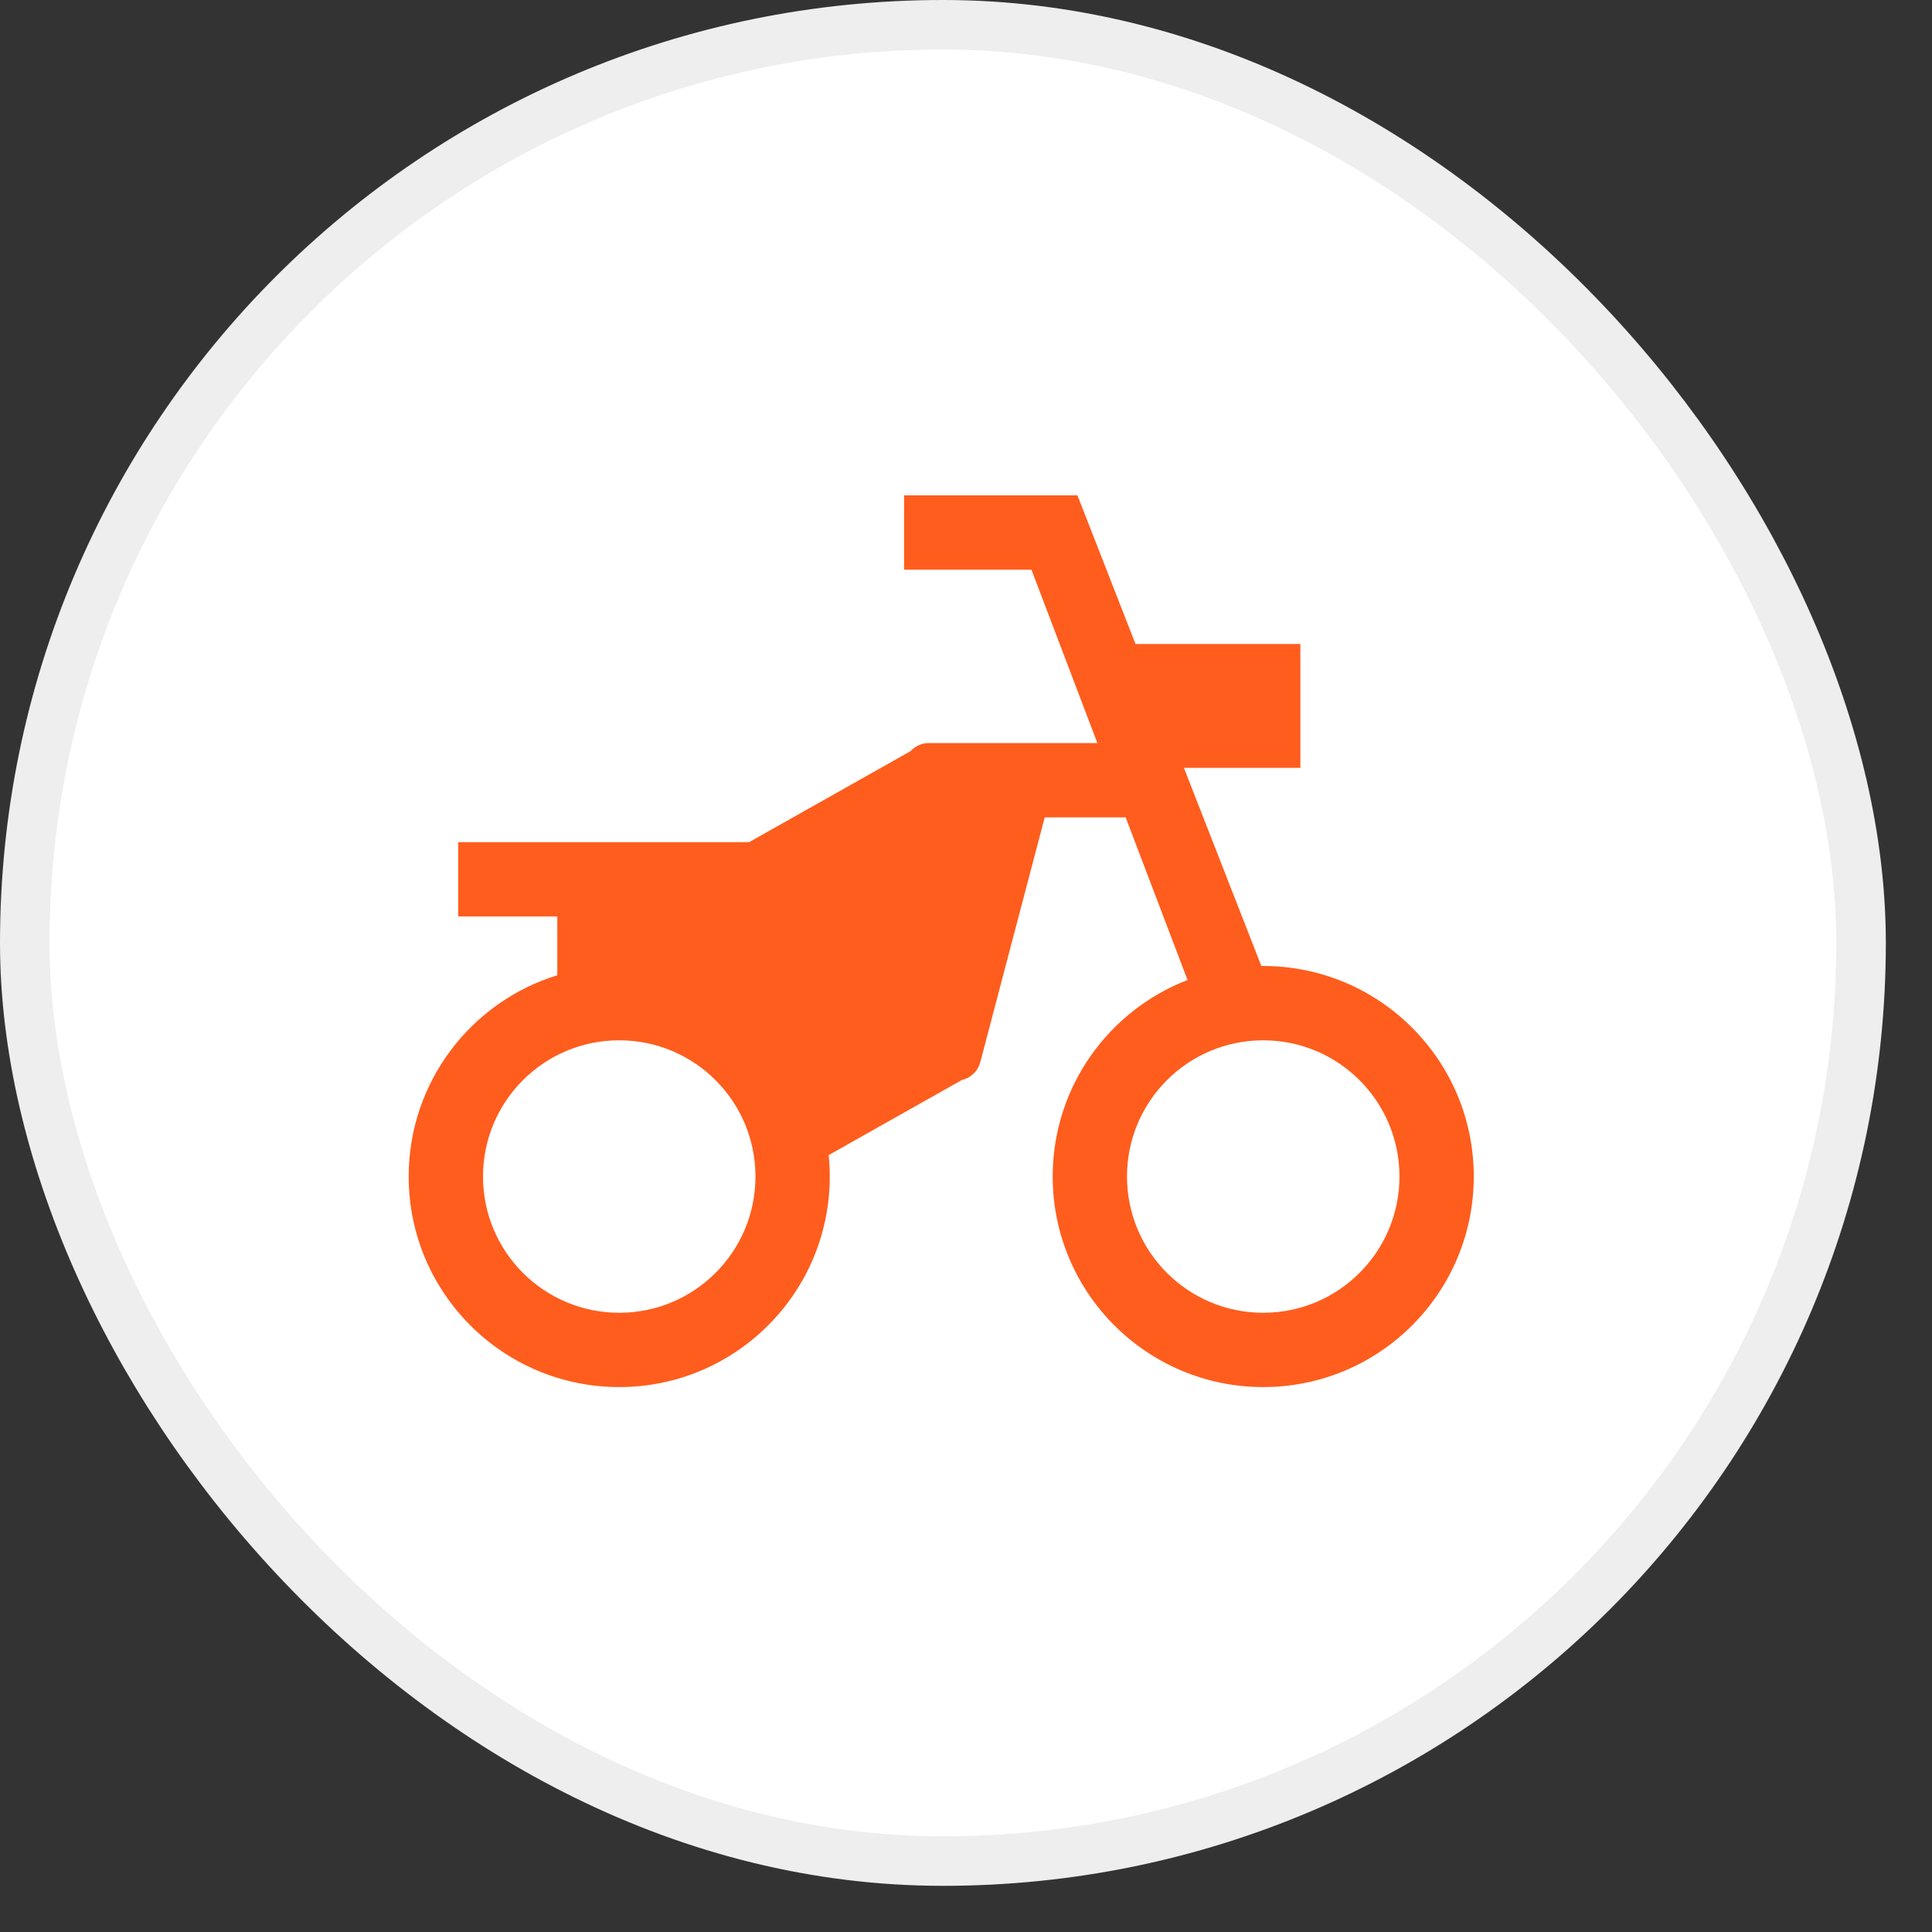
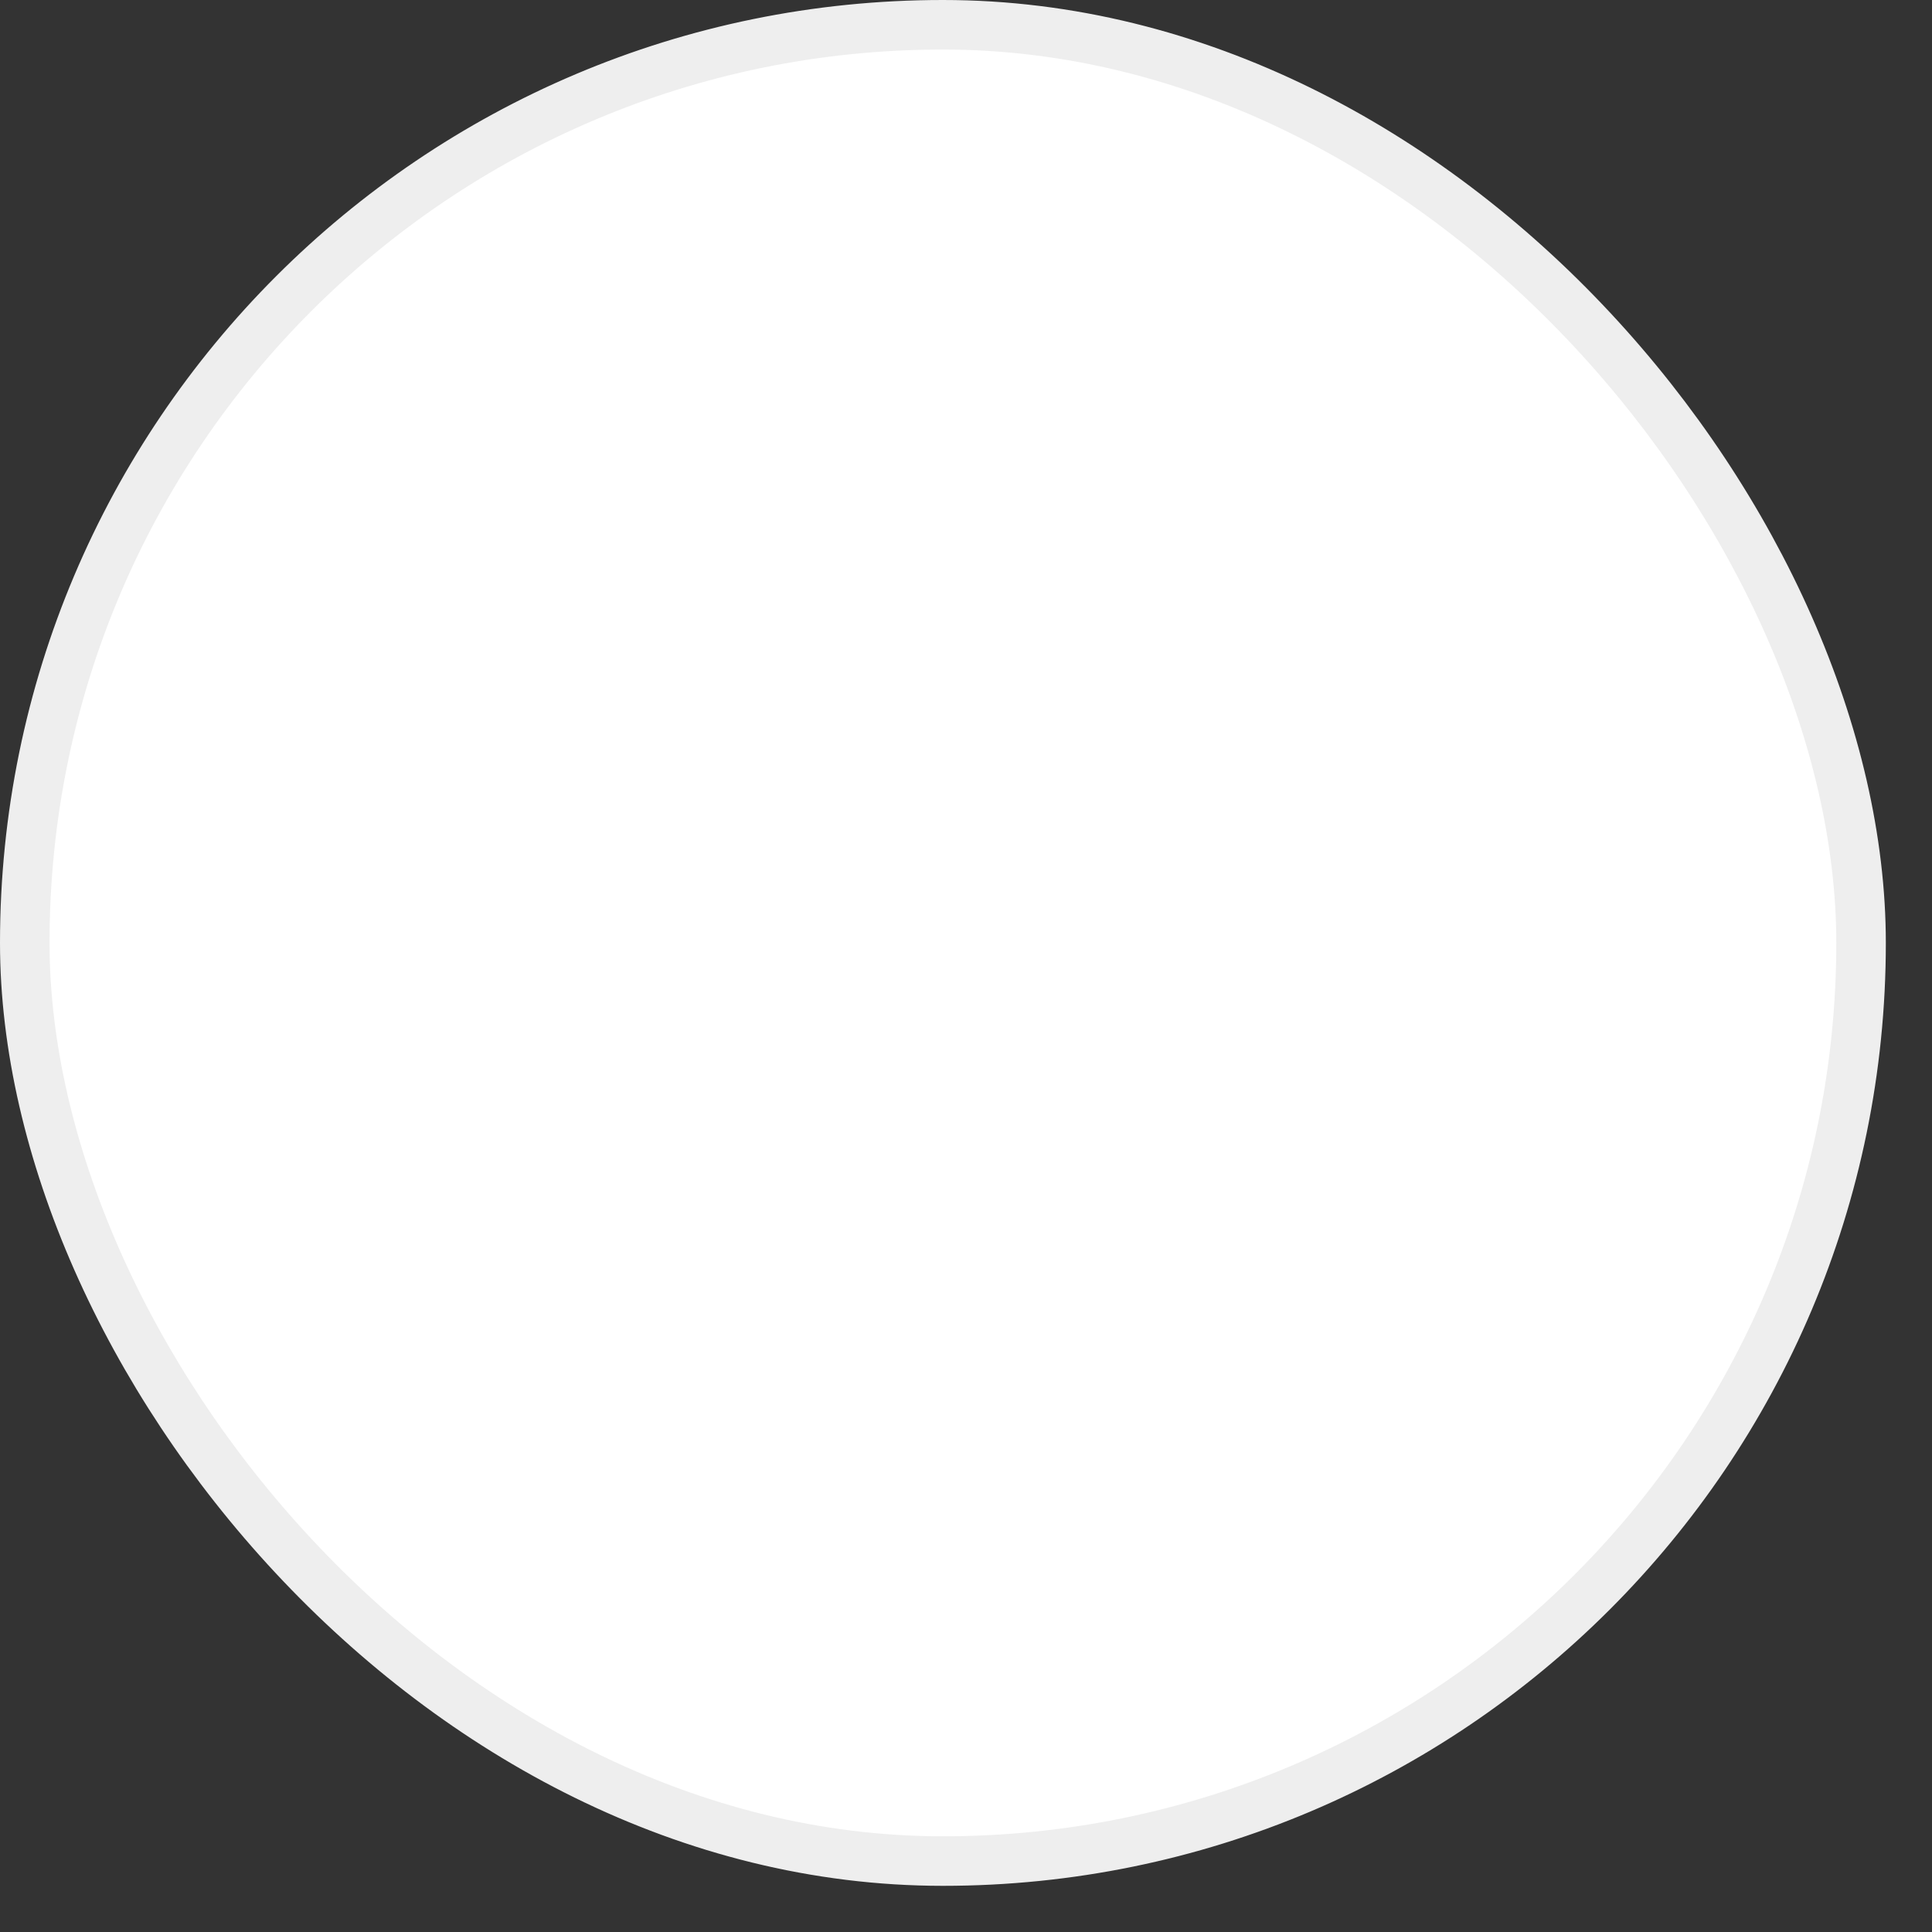
<svg xmlns="http://www.w3.org/2000/svg" width="39" height="39" viewBox="0 0 39 39" fill="none">
  <rect x="0" y="0" width="39" height="39" fill="#333333" stroke="none" />
  <rect x="0.5" y="0.5" width="37.068" height="37.068" rx="18.534" fill="white" stroke="#EEEEEE" />
-   <path fill-rule="evenodd" clip-rule="evenodd" d="M26.25 13H22.922L21.75 10H18.25V11.5H20.821L22.152 15H18.75C18.724 15 18.698 15.002 18.673 15.006L18.67 15L18.654 15.009C18.546 15.03 18.451 15.086 18.38 15.163L15.122 17H9.25V18.5H11.25V19.687C9.513 20.221 8.25 21.838 8.25 23.75C8.25 26.097 10.153 28 12.5 28C14.847 28 16.75 26.097 16.75 23.75C16.75 23.604 16.743 23.459 16.728 23.317L19.407 21.807L19.405 21.804C19.585 21.767 19.738 21.631 19.788 21.442L21.089 16.5H22.723L23.972 19.783C22.38 20.397 21.25 21.941 21.25 23.75C21.25 26.097 23.153 28 25.5 28C27.847 28 29.75 26.097 29.75 23.75C29.75 21.403 27.847 19.5 25.5 19.5C25.487 19.5 25.474 19.5 25.462 19.5L23.899 15.5H26.25V13ZM12.5 26.5C14.019 26.5 15.25 25.269 15.25 23.75C15.25 22.231 14.019 21 12.5 21C10.981 21 9.75 22.231 9.75 23.75C9.75 25.269 10.981 26.5 12.5 26.5ZM25.5 26.5C27.019 26.5 28.25 25.269 28.25 23.75C28.25 22.231 27.019 21 25.5 21C23.981 21 22.75 22.231 22.75 23.75C22.75 25.269 23.981 26.5 25.5 26.5Z" fill="#FF5D1D" />
</svg>